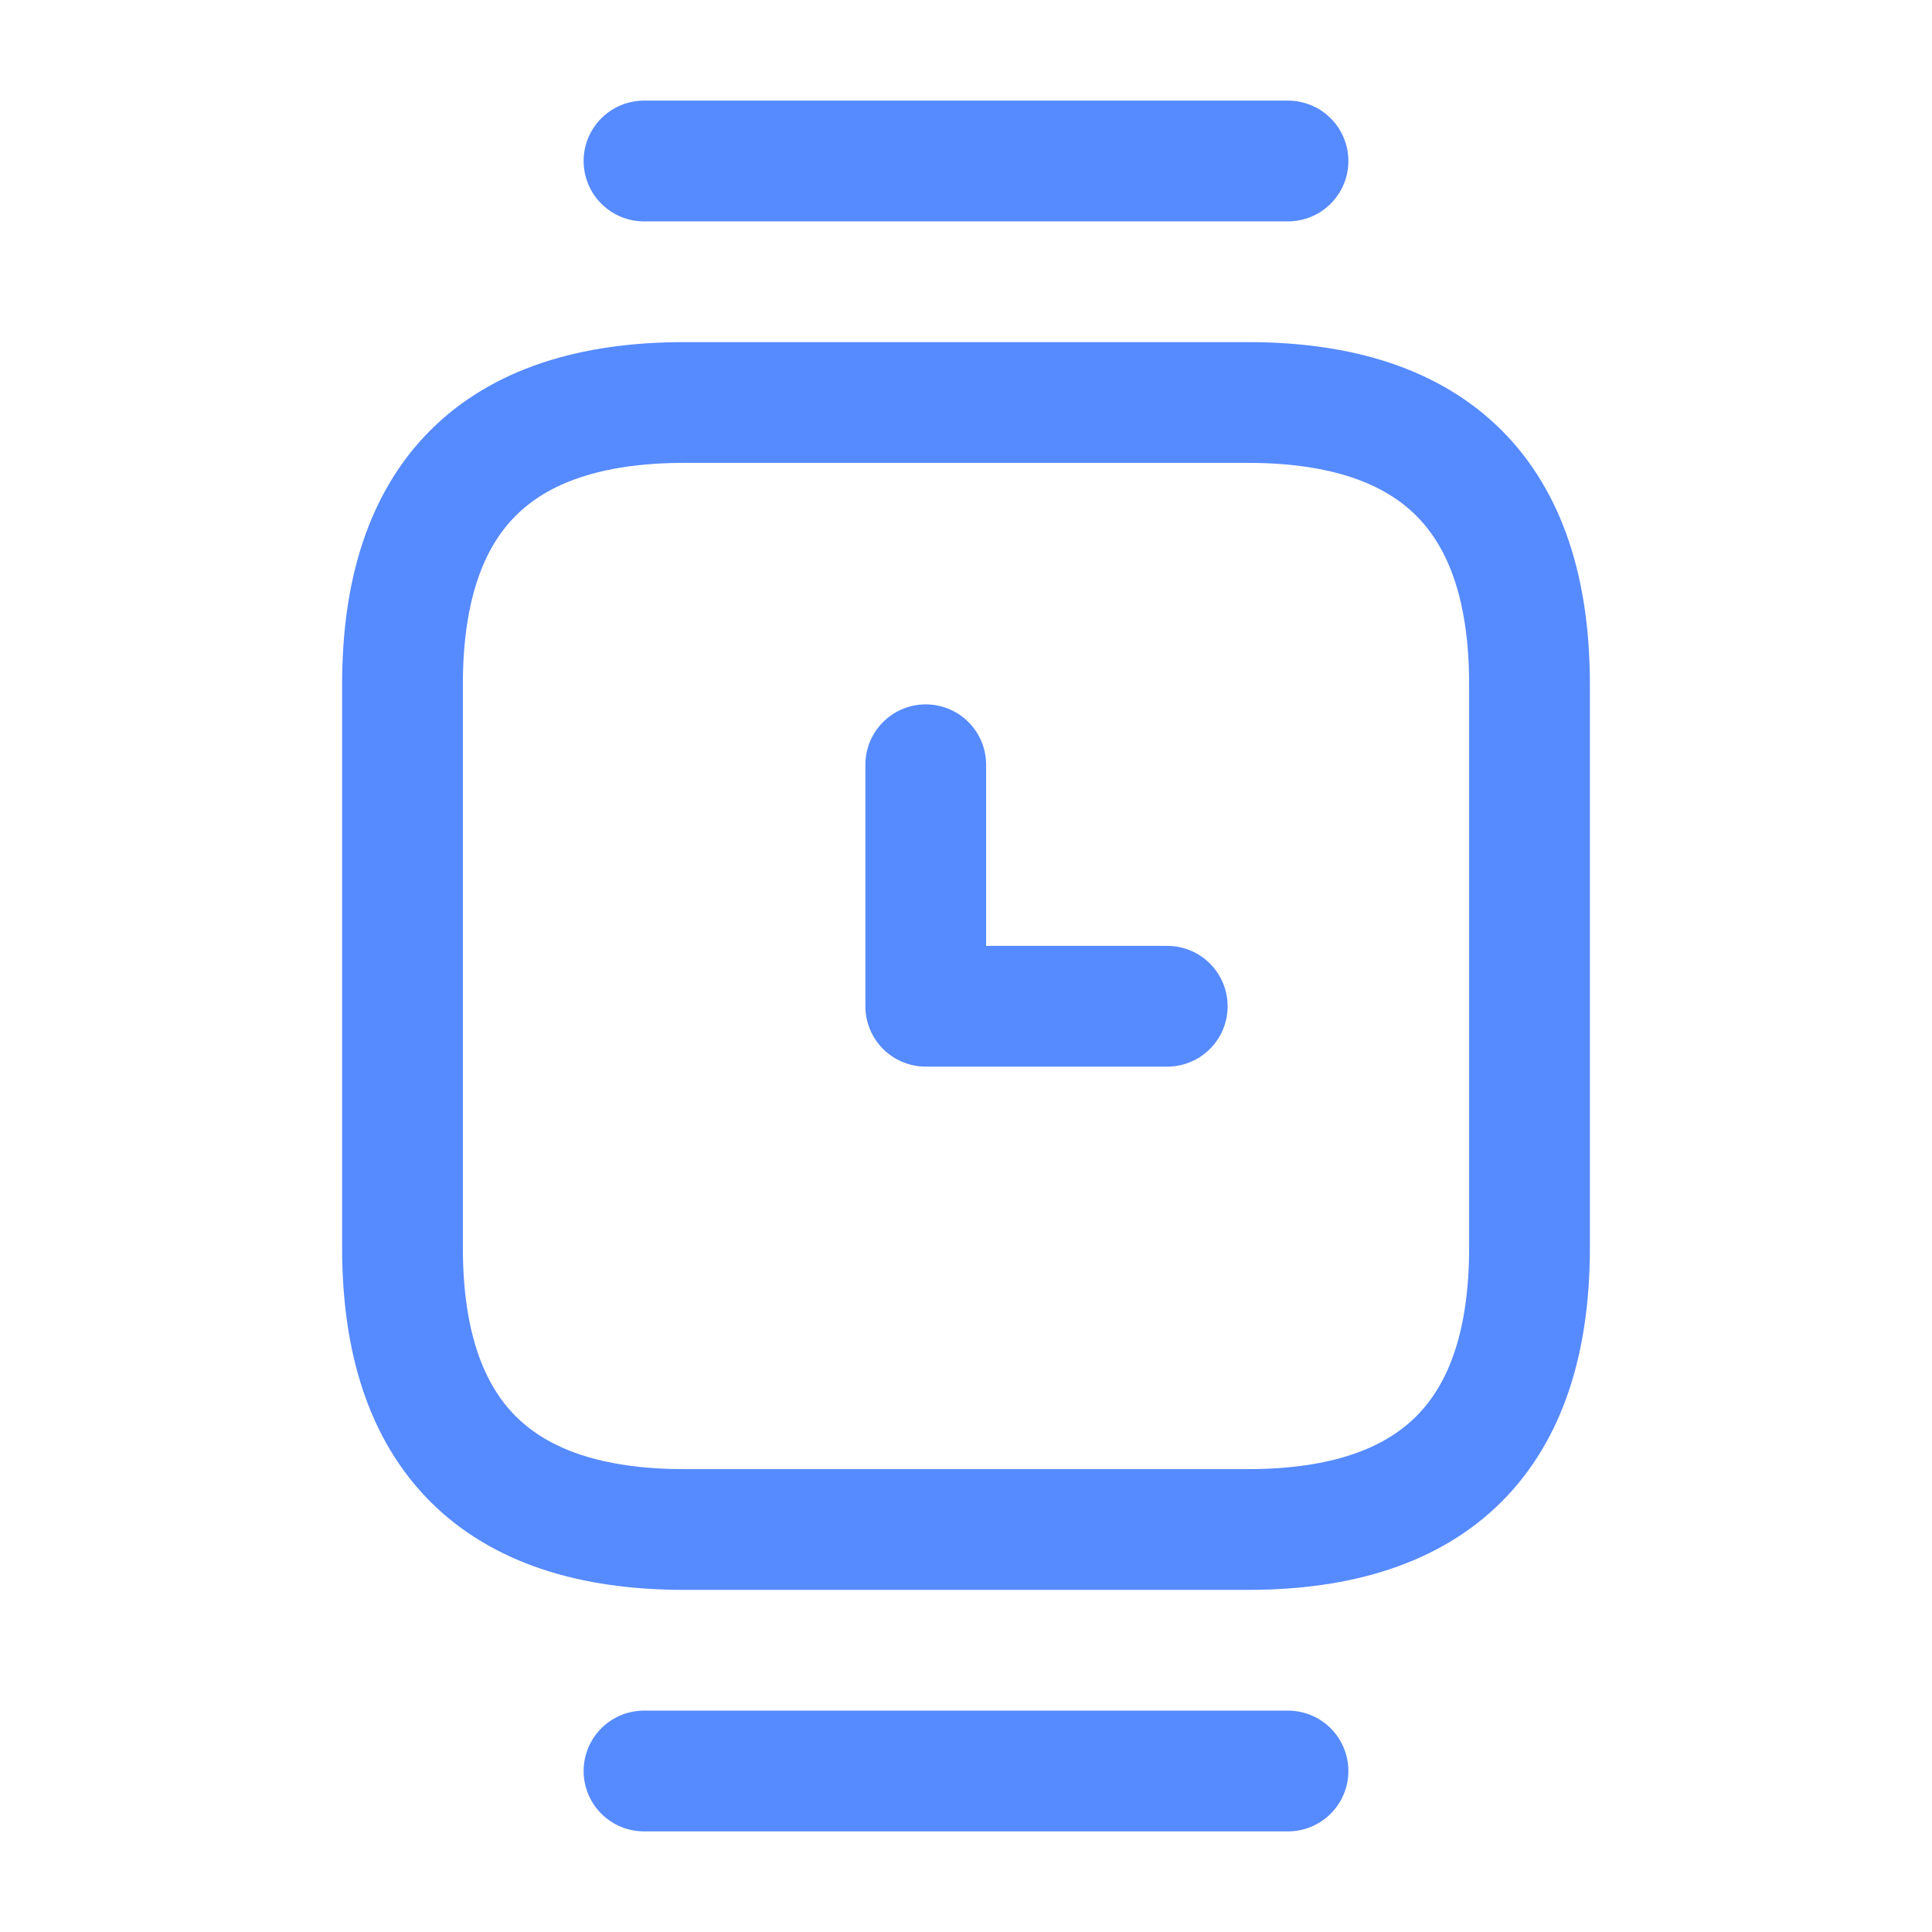
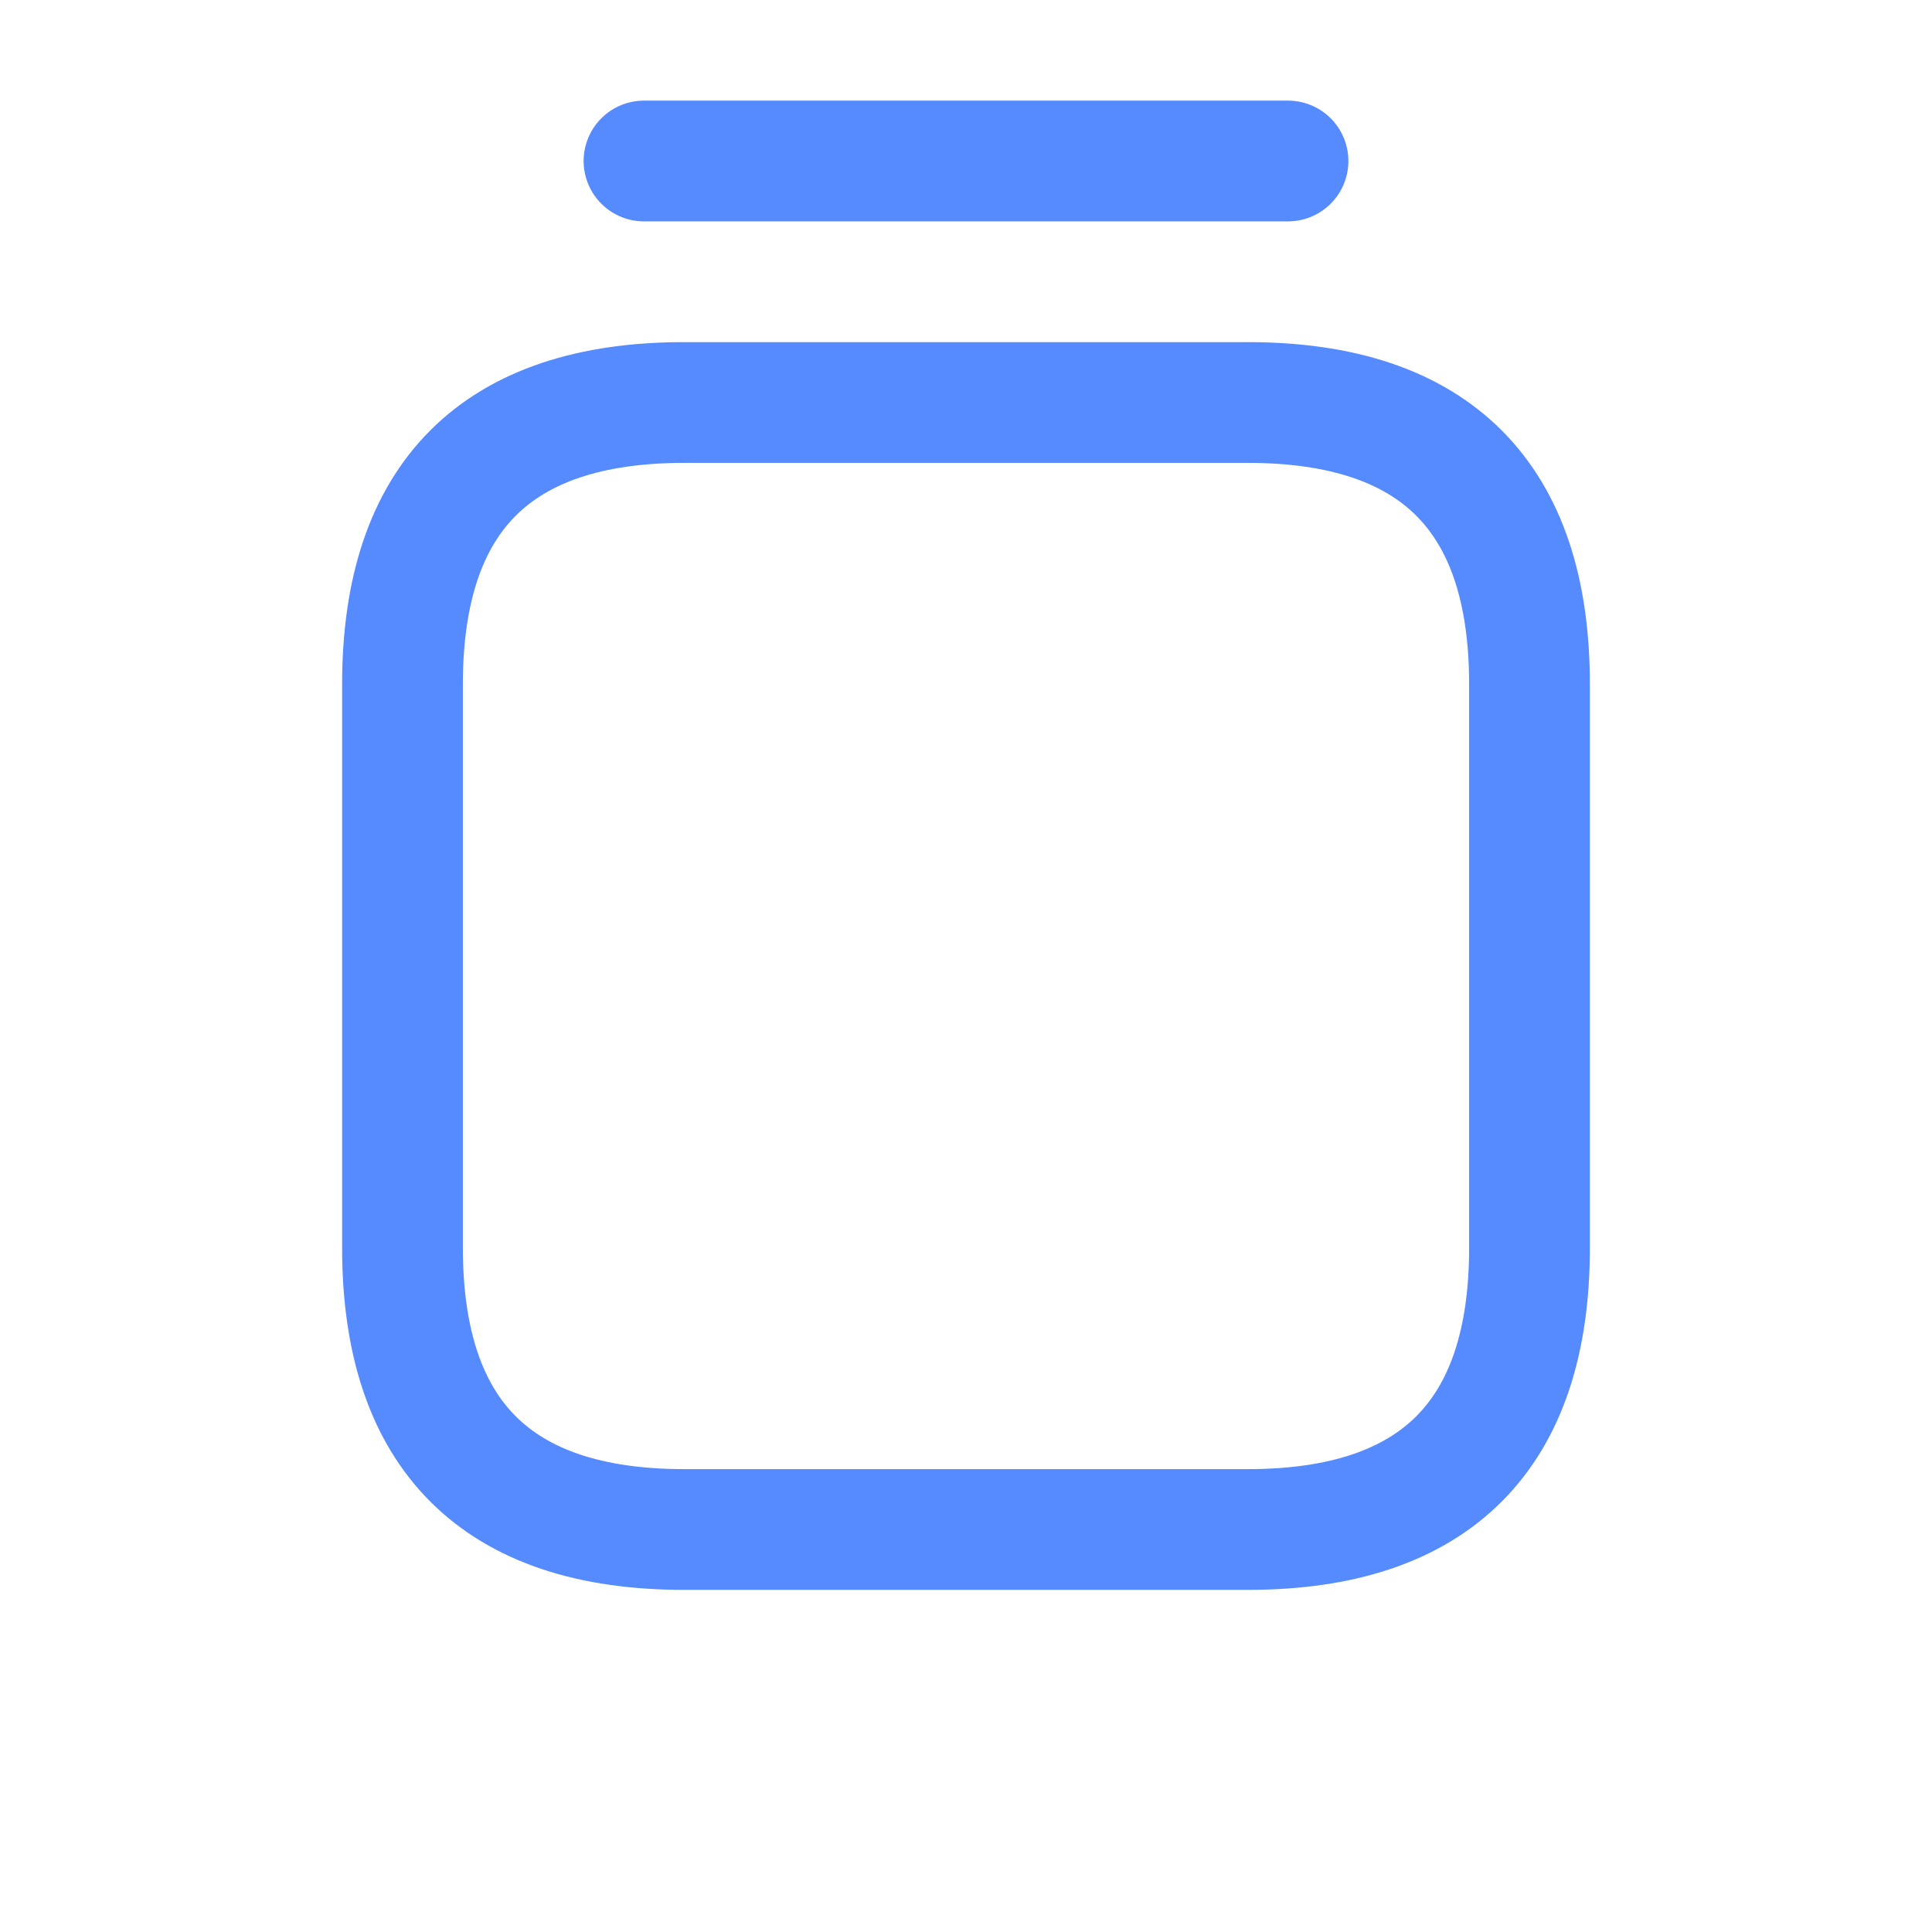
<svg xmlns="http://www.w3.org/2000/svg" width="36" height="36" viewBox="0 0 36 36" fill="none">
  <path d="M12.75 28.5H23.25C26.745 28.5 28.5 26.745 28.5 23.25V12.75C28.5 9.255 26.745 7.5 23.25 7.5H12.75C9.255 7.5 7.5 9.255 7.5 12.75V23.25C7.5 26.745 9.255 28.5 12.75 28.5Z" stroke="#568AFF" stroke-width="2.25" stroke-miterlimit="10" stroke-linecap="round" stroke-linejoin="round" />
  <path d="M24 3H12" stroke="#568AFF" stroke-width="2.25" stroke-miterlimit="10" stroke-linecap="round" stroke-linejoin="round" />
-   <path d="M24 33H12" stroke="#568AFF" stroke-width="2.25" stroke-miterlimit="10" stroke-linecap="round" stroke-linejoin="round" />
-   <path d="M17.25 14.25V18.75H21.75" stroke="#568AFF" stroke-width="2.25" stroke-miterlimit="10" stroke-linecap="round" stroke-linejoin="round" />
</svg>